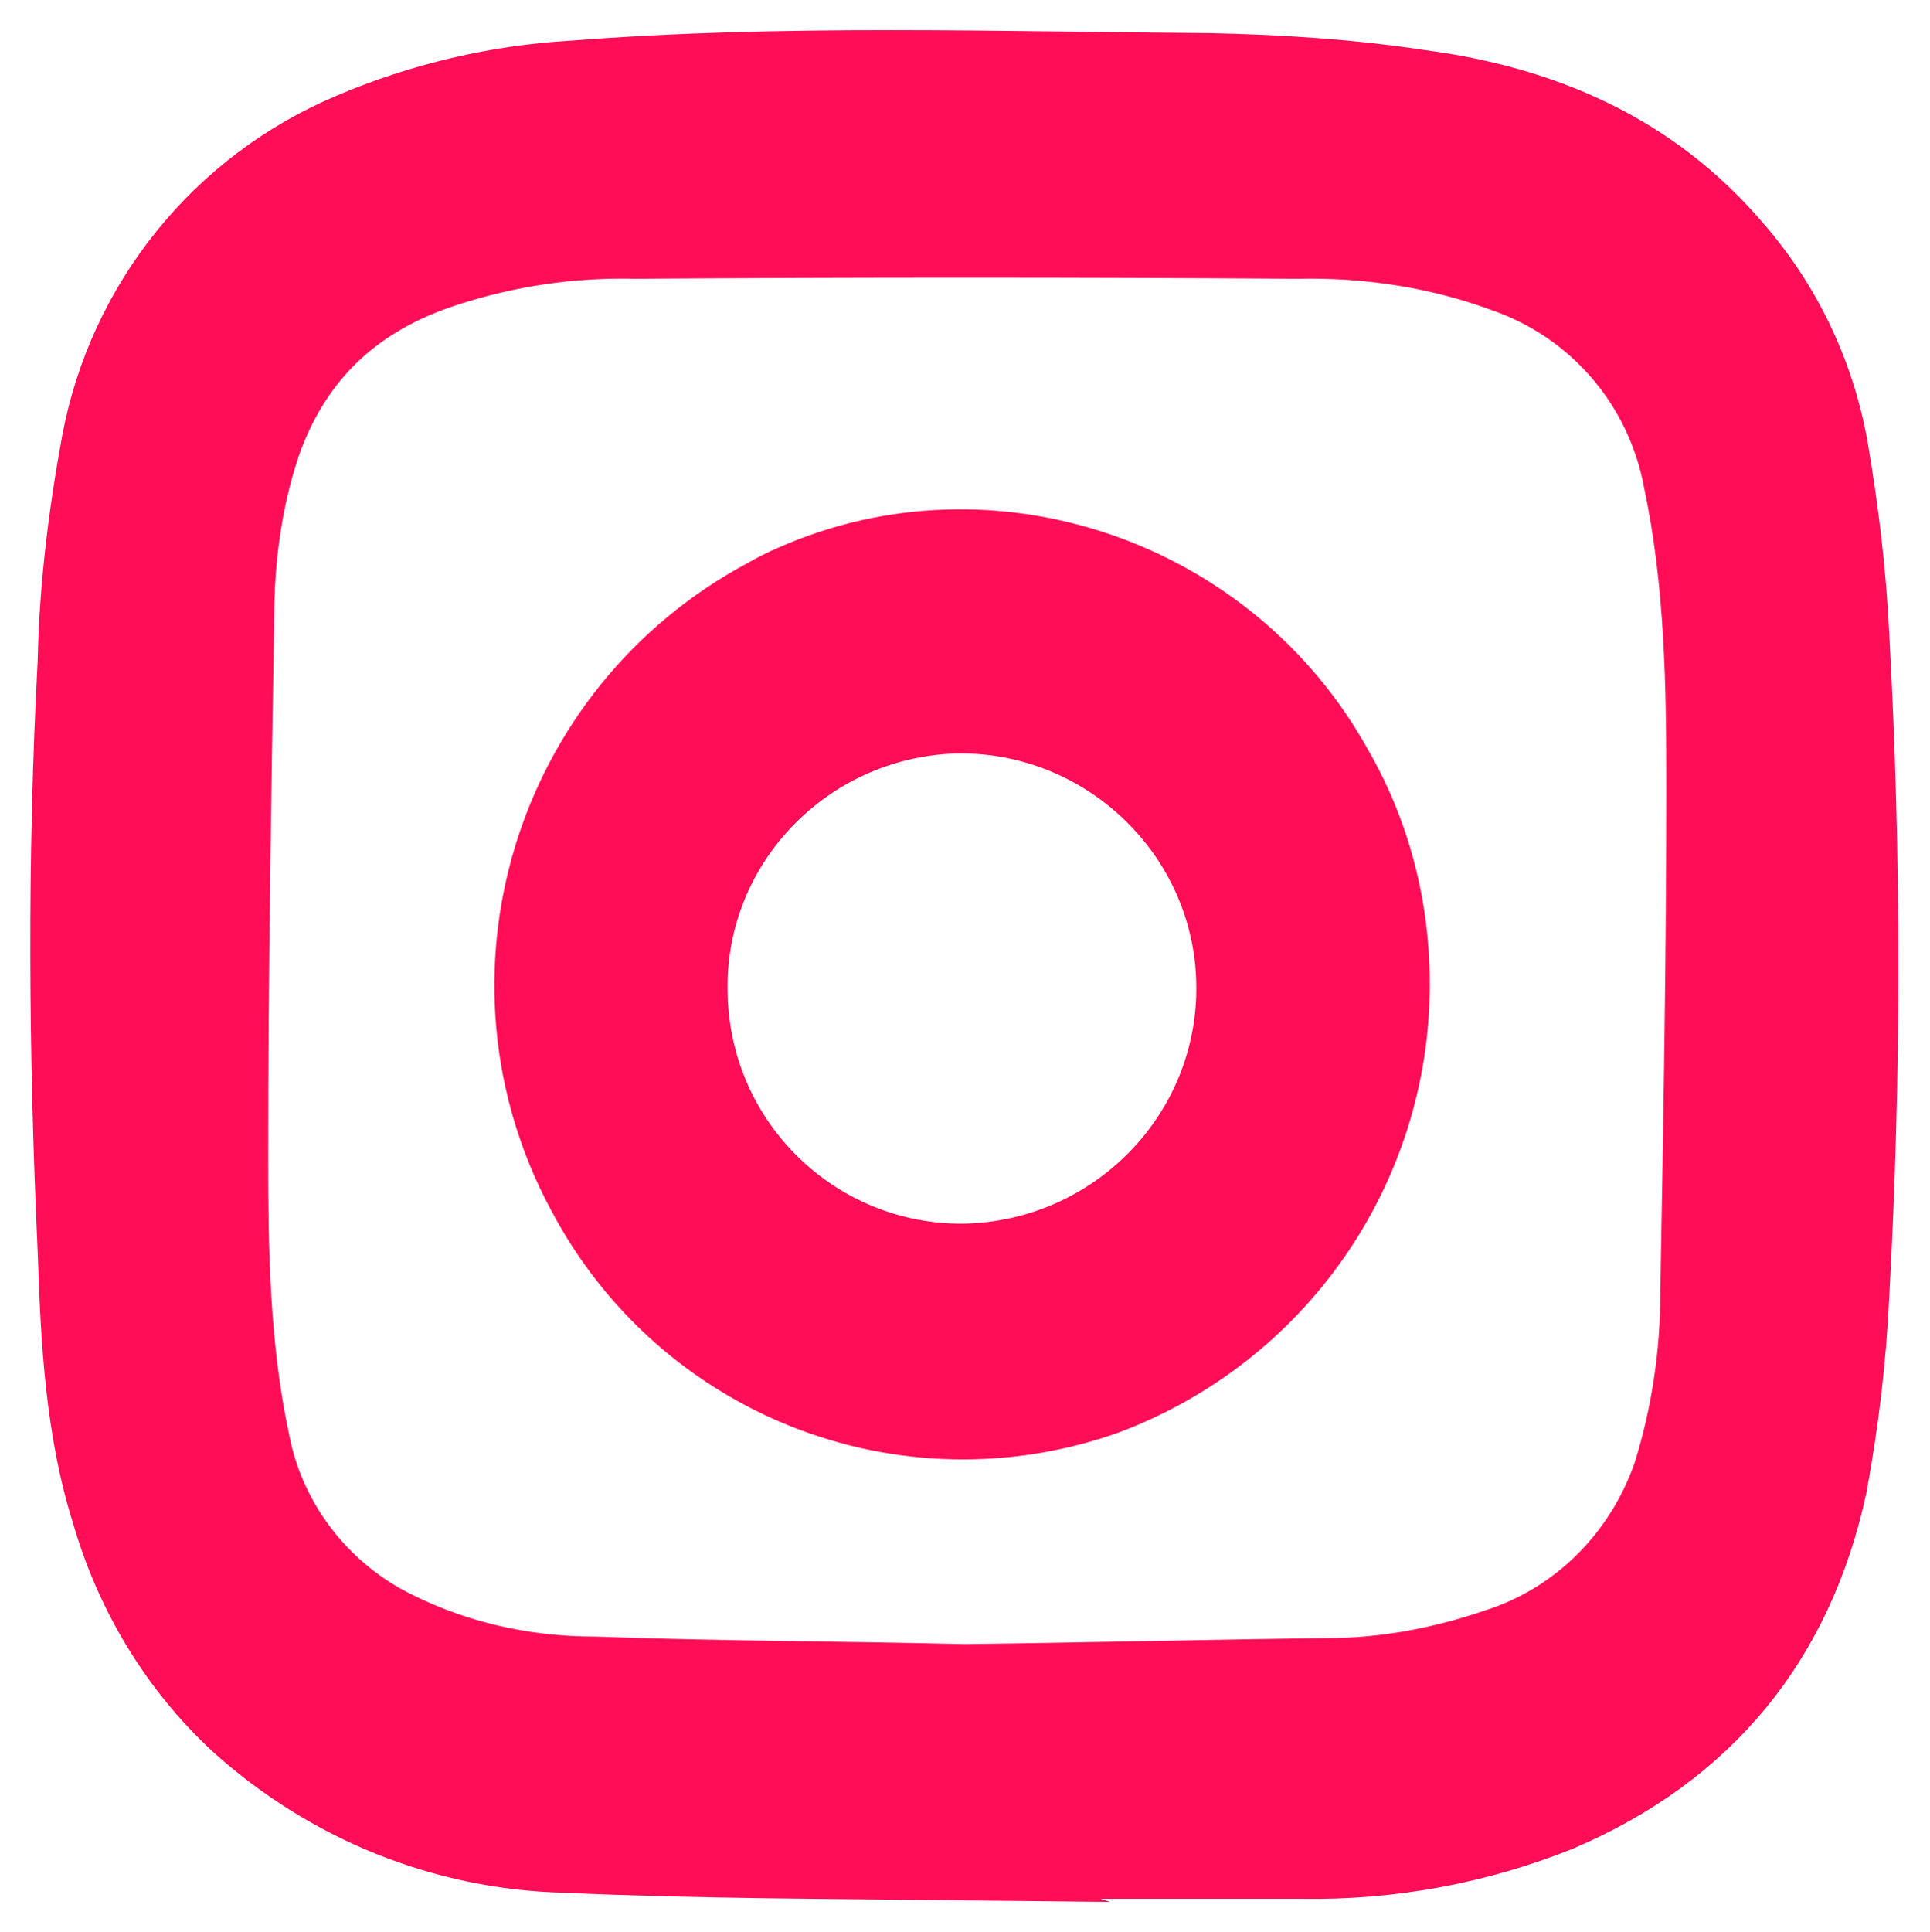
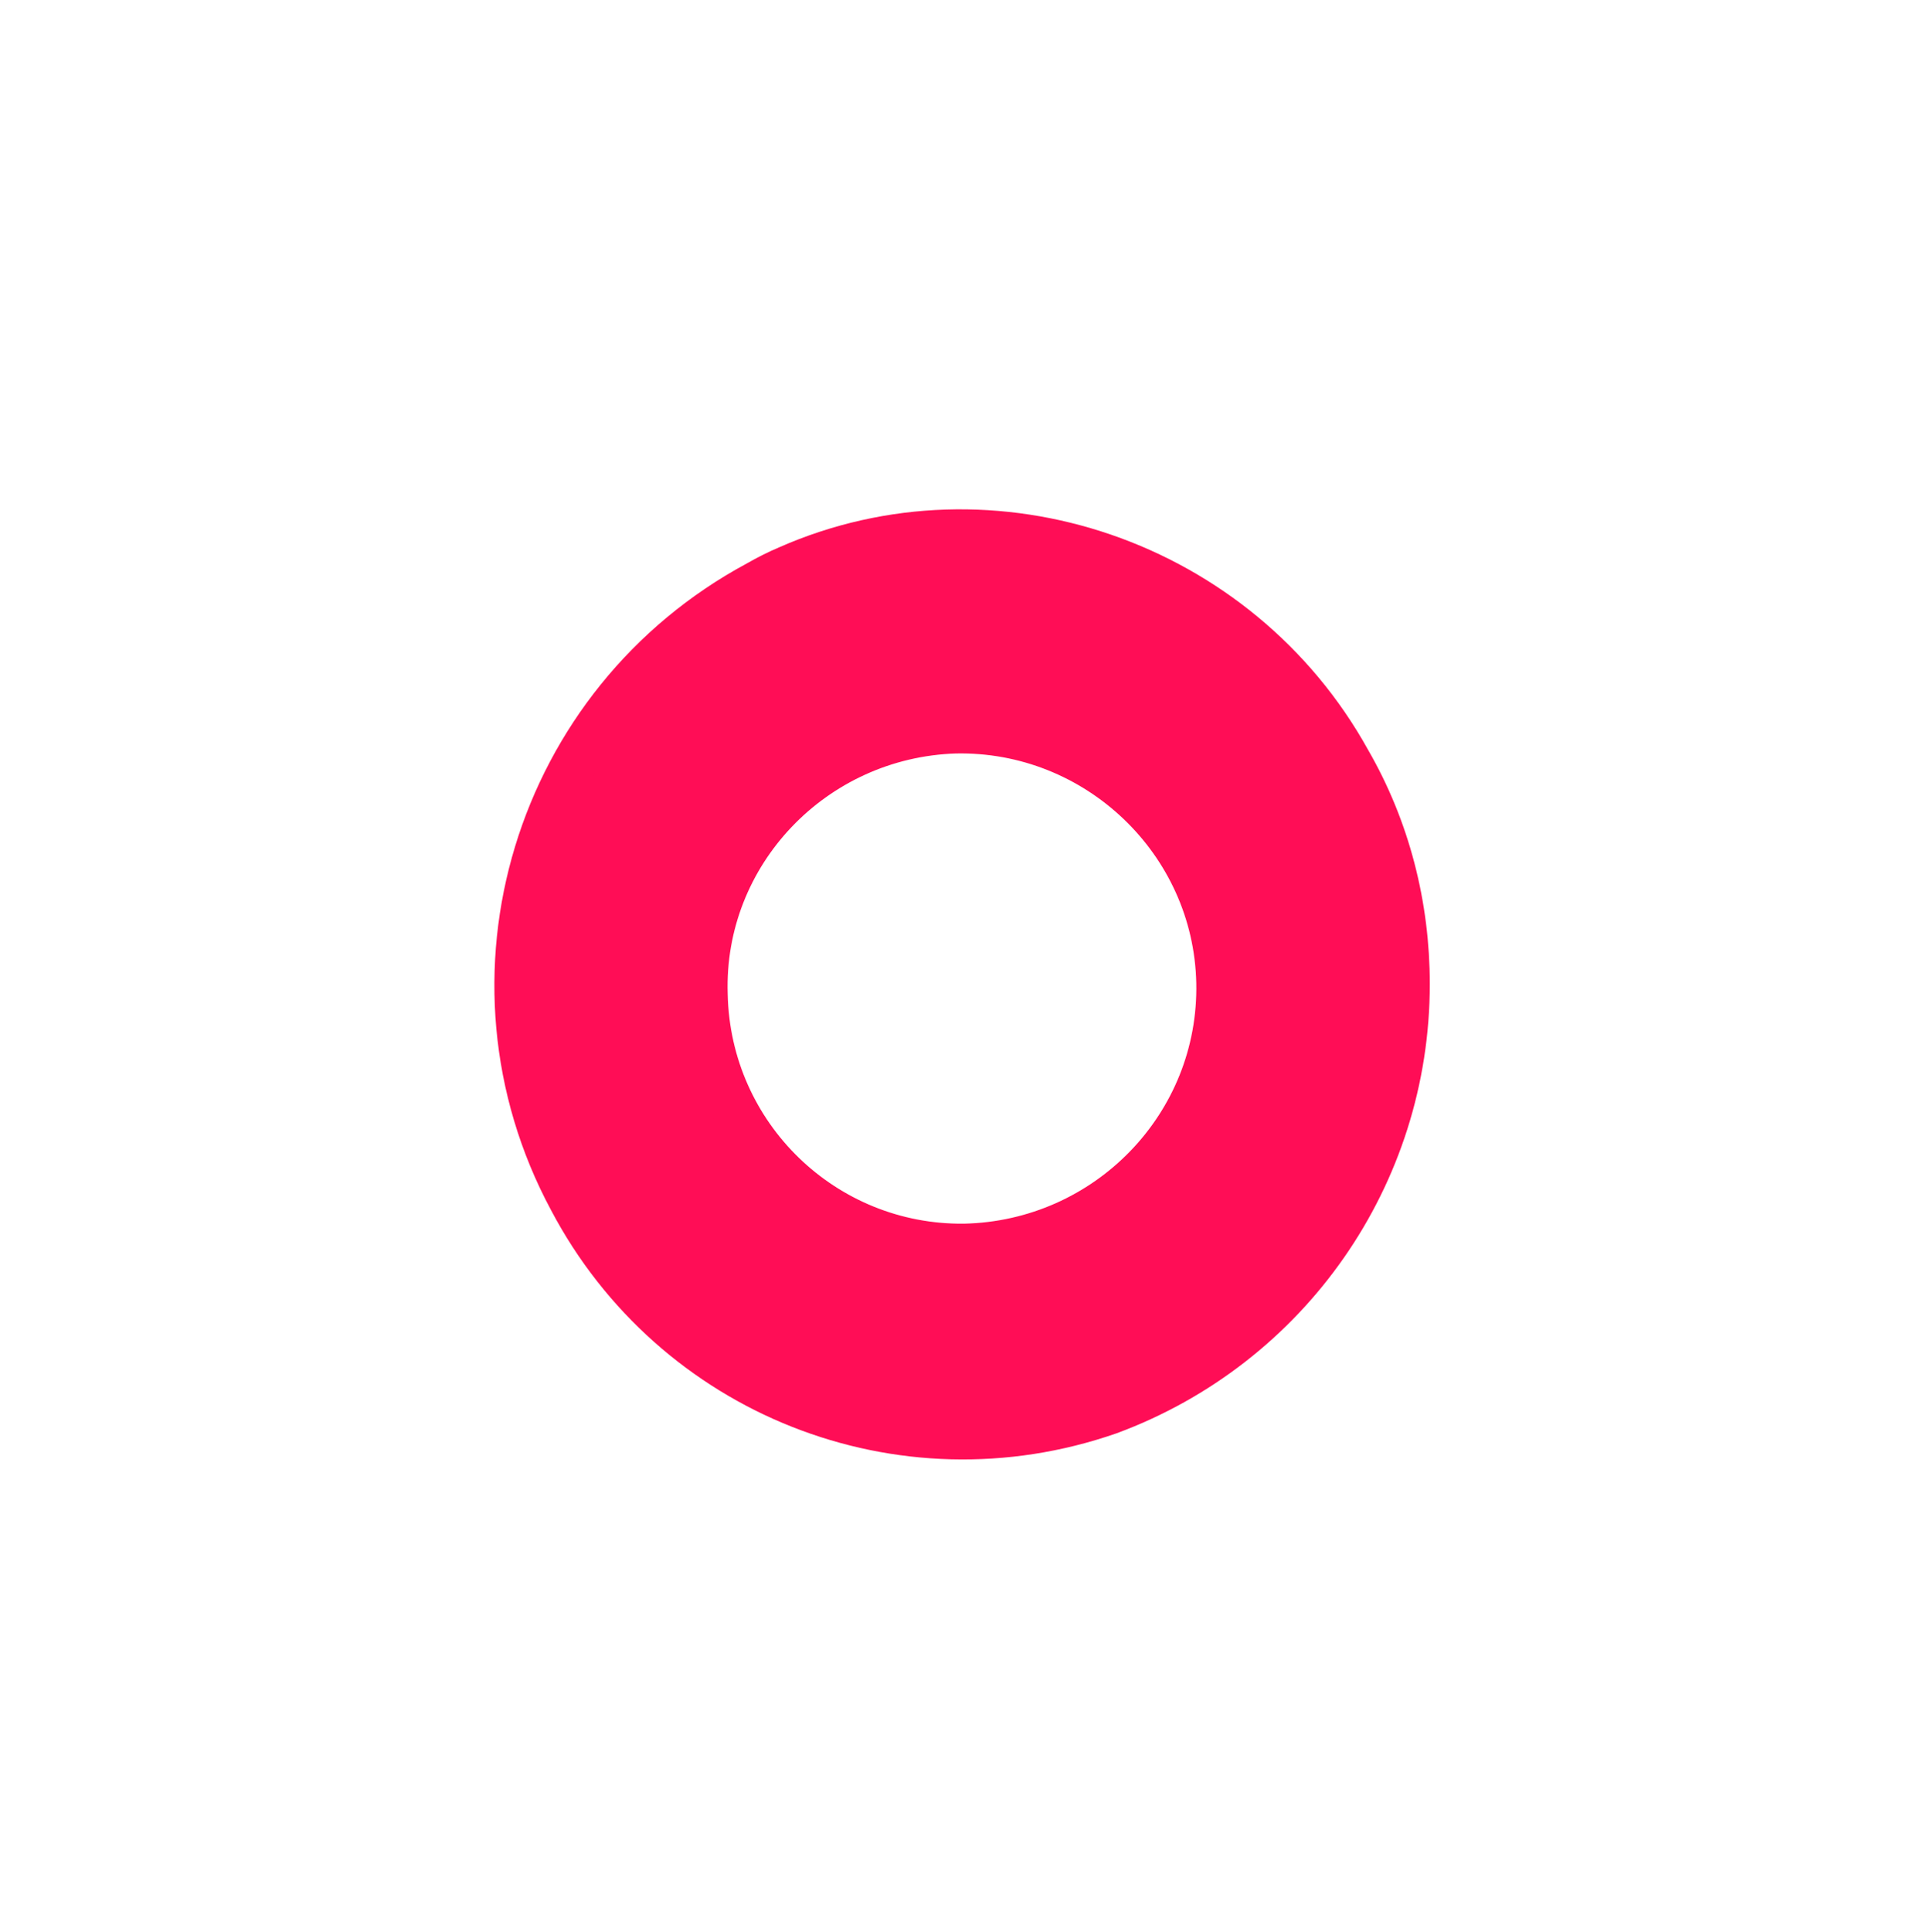
<svg xmlns="http://www.w3.org/2000/svg" version="1.1" id="Calque_4" x="0px" y="0px" viewBox="0 0 128.1 128.2" style="enable-background:new 0 0 128.1 128.2;" xml:space="preserve">
  <style type="text/css">
	.st0{fill:#FF0D56;stroke:#FF0D56;stroke-width:3;stroke-miterlimit:10;}
</style>
-   <path class="st0" d="M64.1,124.6c-8.9-0.1-17.8-0.1-26.6-0.5c-8.3-0.2-16.2-3.4-22.4-9c-4.2-3.9-7.2-8.9-8.8-14.4  C4.5,95,4.2,89,4,83C3.4,70,3.3,57,4,43.9c0.1-4.9,0.7-9.8,1.6-14.7C7.4,19.6,13.9,11.5,23,7.7c4.7-2,9.8-3.2,14.9-3.5  C52,3.1,66.2,3.6,80.3,3.7c4.7,0.1,9.4,0.4,14,1.1c8.4,1.1,15.9,4.3,21.6,11c3.4,3.9,5.7,8.7,6.6,13.9c0.7,4.1,1.2,8.3,1.4,12.5  c0.8,14.6,0.8,29.1,0,43.7c-0.2,4.3-0.7,8.6-1.5,12.9c-2.3,10.6-8.5,18.2-18.6,22.5c-5.5,2.2-11.4,3.3-17.4,3.2  c-7.5,0-15.1,0-22.6,0L64.1,124.6z M64,110.6c8.1-0.1,16.1-0.3,24.1-0.4c3.7,0,7.4-0.7,10.9-1.9c5.1-1.6,9.1-5.6,10.9-10.7  c1.2-3.8,1.8-7.8,1.8-11.8c0.2-11.2,0.4-22.4,0.4-33.6c0-6.7-0.1-13.5-1.5-20.1c-1.1-6-5.3-10.9-11-12.9c-4.3-1.6-8.9-2.3-13.5-2.2  c-14.6-0.1-29.3-0.1-43.9,0c-4.2-0.1-8.3,0.5-12.3,1.8c-5.6,1.8-9.5,5.3-11.5,11c-1.2,3.6-1.7,7.4-1.7,11.2  c-0.2,11.9-0.4,23.9-0.4,35.8c0,6.2,0.1,12.5,1.4,18.6c0.9,4.8,3.9,8.9,8.1,11.3c4.2,2.3,8.9,3.4,13.7,3.4  C47.7,110.4,55.8,110.4,64,110.6L64,110.6z" />
  <path class="st0" d="M93.4,65.3c0,12.7-7.9,24-19.8,28.4c-13.8,4.8-28.9-1.2-35.7-14.1c-7.9-14.7-2.3-33,12.4-40.9  c0.7-0.4,1.3-0.7,2-1c13.6-6,29.9-0.4,37.2,12.8C92.1,55,93.4,60.1,93.4,65.3z M80.9,65.2c-0.2-9.4-8.1-16.9-17.5-16.7  C54,48.8,46.5,56.6,46.8,66C47,75.4,54.7,82.8,64,82.7C73.5,82.5,81.1,74.7,80.9,65.2L80.9,65.2z" />
</svg>